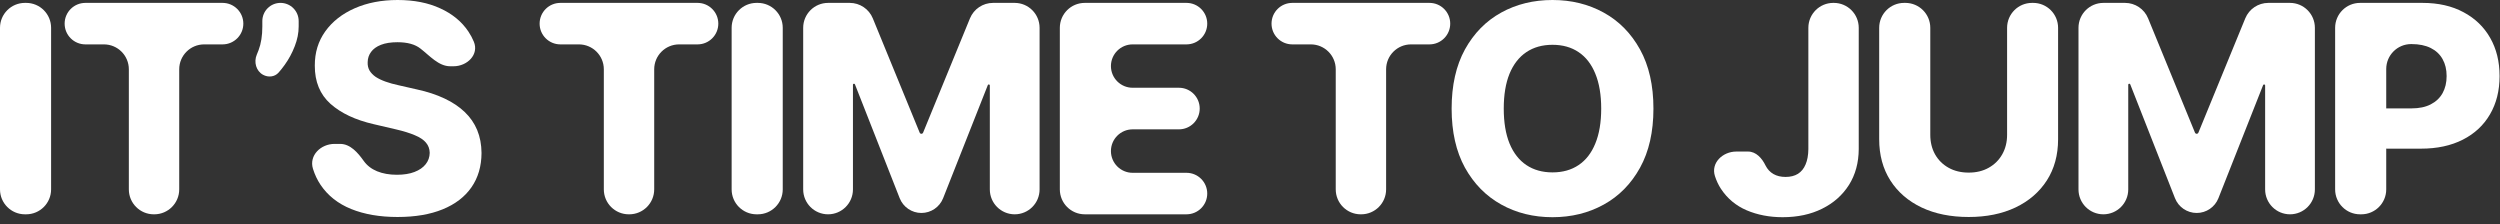
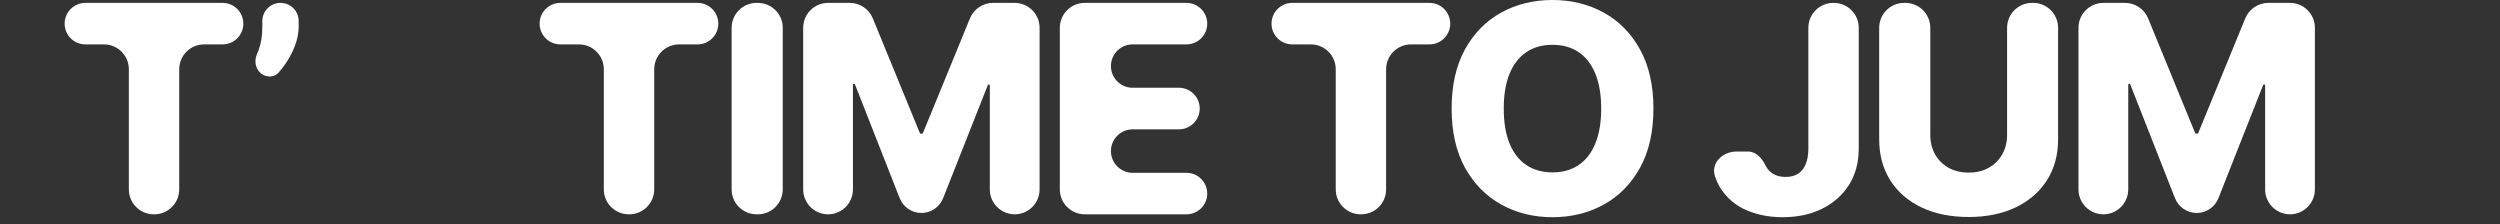
<svg xmlns="http://www.w3.org/2000/svg" fill="none" height="100%" overflow="visible" preserveAspectRatio="none" style="display: block;" viewBox="0 0 301 27" width="100%">
  <rect x="0" y="0" width="301" height="27" fill="#333333" stroke="none" />
  <g id="Its Time to Jump">
-     <path d="M3.152 0.348C4.809 0.348 6.152 1.691 6.152 3.348V22.803C6.152 24.459 4.809 25.803 3.152 25.803H3C1.343 25.803 0 24.459 0 22.803V3.348C0 1.691 1.343 0.348 3 0.348H3.152Z" fill="white" />
    <path d="M10.28 5.344C8.9 5.344 7.782 4.226 7.782 2.846V2.846C7.782 1.466 8.9 0.348 10.28 0.348H26.798C28.178 0.348 29.297 1.466 29.297 2.846V2.846C29.297 4.226 28.178 5.344 26.798 5.344H24.578C22.921 5.344 21.578 6.688 21.578 8.344V22.803C21.578 24.459 20.235 25.803 18.578 25.803H18.513C16.856 25.803 15.513 24.459 15.513 22.803V8.344C15.513 6.688 14.17 5.344 12.513 5.344H10.28Z" fill="white" />
    <path d="M33.772 0.348C34.98 0.348 35.96 1.327 35.96 2.536V3.182C35.96 3.969 35.802 4.764 35.487 5.568C35.181 6.364 34.779 7.109 34.282 7.805C34.041 8.142 33.794 8.454 33.539 8.741C33.069 9.271 32.291 9.344 31.67 9.004V9.004C30.824 8.54 30.541 7.465 30.918 6.576C30.993 6.398 31.066 6.215 31.137 6.028C31.436 5.233 31.585 4.288 31.585 3.194V2.536C31.585 1.327 32.564 0.348 33.772 0.348V0.348Z" fill="white" />
-     <path d="M54.206 7.979C52.807 7.979 51.737 6.709 50.63 5.854V5.854C49.984 5.34 49.06 5.083 47.859 5.083C47.063 5.083 46.4 5.187 45.87 5.394C45.34 5.601 44.942 5.887 44.677 6.252C44.412 6.608 44.275 7.018 44.267 7.482C44.25 7.863 44.325 8.199 44.49 8.489C44.664 8.779 44.913 9.036 45.236 9.26C45.568 9.475 45.965 9.666 46.429 9.831C46.894 9.997 47.416 10.142 47.995 10.266L50.183 10.764C51.443 11.037 52.553 11.402 53.514 11.857C54.483 12.313 55.295 12.856 55.95 13.485C56.613 14.115 57.114 14.84 57.454 15.661C57.794 16.481 57.968 17.401 57.976 18.42C57.968 20.027 57.562 21.407 56.758 22.559C55.954 23.71 54.798 24.593 53.29 25.206C51.791 25.819 49.98 26.126 47.859 26.126C45.729 26.126 43.873 25.807 42.291 25.169C40.708 24.531 39.477 23.561 38.599 22.26C38.209 21.682 37.903 21.036 37.681 20.322C37.185 18.725 38.611 17.326 40.282 17.326H40.953C42.179 17.326 43.083 18.378 43.794 19.377V19.377C44.184 19.924 44.718 20.338 45.398 20.62C46.086 20.901 46.881 21.042 47.784 21.042C48.613 21.042 49.317 20.93 49.897 20.707C50.485 20.483 50.937 20.172 51.252 19.774C51.567 19.377 51.728 18.921 51.737 18.407C51.728 17.927 51.579 17.517 51.289 17.177C50.999 16.829 50.552 16.53 49.947 16.282C49.35 16.025 48.588 15.789 47.66 15.573L45 14.952C42.796 14.447 41.06 13.63 39.792 12.504C38.525 11.368 37.895 9.835 37.903 7.905C37.895 6.33 38.318 4.951 39.171 3.766C40.024 2.581 41.205 1.657 42.713 0.994C44.221 0.331 45.941 0 47.871 0C49.843 0 51.554 0.336 53.004 1.007C54.463 1.67 55.594 2.602 56.398 3.803C56.656 4.19 56.874 4.596 57.051 5.022C57.692 6.564 56.266 7.979 54.596 7.979H54.206Z" fill="white" />
    <path d="M67.468 5.344C66.088 5.344 64.97 4.226 64.97 2.846V2.846C64.97 1.466 66.088 0.348 67.468 0.348H83.986C85.366 0.348 86.485 1.466 86.485 2.846V2.846C86.485 4.226 85.366 5.344 83.986 5.344H81.766C80.109 5.344 78.766 6.688 78.766 8.344V22.803C78.766 24.459 77.423 25.803 75.766 25.803H75.701C74.044 25.803 72.701 24.459 72.701 22.803V8.344C72.701 6.688 71.358 5.344 69.701 5.344H67.468Z" fill="white" />
    <path d="M91.242 0.348C92.898 0.348 94.242 1.691 94.242 3.348V22.803C94.242 24.459 92.898 25.803 91.242 25.803H91.089C89.432 25.803 88.089 24.459 88.089 22.803V3.348C88.089 1.691 89.432 0.348 91.089 0.348H91.242Z" fill="white" />
    <path d="M96.704 3.348C96.704 1.691 98.047 0.348 99.704 0.348H102.311C103.528 0.348 104.624 1.084 105.086 2.21L110.729 15.97C110.764 16.053 110.845 16.108 110.935 16.108V16.108C111.025 16.108 111.107 16.053 111.141 15.97L116.784 2.21C117.246 1.084 118.342 0.348 119.559 0.348H122.166C123.823 0.348 125.166 1.691 125.166 3.348V22.807C125.166 24.462 123.825 25.803 122.171 25.803V25.803C120.517 25.803 119.175 24.462 119.175 22.807V10.293C119.175 10.223 119.119 10.167 119.05 10.167V10.167C118.998 10.167 118.952 10.198 118.933 10.246L113.552 23.863C113.128 24.936 112.091 25.641 110.937 25.641V25.641C109.781 25.641 108.743 24.933 108.32 23.858L102.937 10.16C102.918 10.111 102.872 10.08 102.82 10.08V10.08C102.751 10.08 102.695 10.136 102.695 10.206V22.807C102.695 24.462 101.354 25.803 99.699 25.803V25.803C98.045 25.803 96.704 24.462 96.704 22.807V3.348Z" fill="white" />
    <path d="M130.604 25.803C128.947 25.803 127.604 24.459 127.604 22.803V3.348C127.604 1.691 128.947 0.348 130.604 0.348H142.854C144.234 0.348 145.352 1.466 145.352 2.846V2.846C145.352 4.226 144.234 5.344 142.854 5.344H136.366C134.925 5.344 133.756 6.513 133.756 7.955V7.955C133.756 9.396 134.925 10.565 136.366 10.565H141.941C143.324 10.565 144.445 11.686 144.445 13.069V13.069C144.445 14.452 143.324 15.573 141.941 15.573H136.372C134.927 15.573 133.756 16.745 133.756 18.19V18.19C133.756 19.635 134.927 20.806 136.372 20.806H142.854C144.234 20.806 145.352 21.925 145.352 23.304V23.304C145.352 24.684 144.234 25.803 142.854 25.803H130.604Z" fill="white" />
    <path d="M155.59 5.344C154.211 5.344 153.092 4.226 153.092 2.846V2.846C153.092 1.466 154.211 0.348 155.59 0.348H172.108C173.488 0.348 174.607 1.466 174.607 2.846V2.846C174.607 4.226 173.488 5.344 172.108 5.344H169.888C168.231 5.344 166.888 6.688 166.888 8.344V22.803C166.888 24.459 165.545 25.803 163.888 25.803H163.823C162.166 25.803 160.823 24.459 160.823 22.803V8.344C160.823 6.688 159.48 5.344 157.823 5.344H155.59Z" fill="white" />
    <path d="M199.074 13.075C199.074 15.876 198.536 18.25 197.459 20.197C196.381 22.144 194.923 23.623 193.084 24.634C191.252 25.645 189.198 26.151 186.919 26.151C184.632 26.151 182.573 25.641 180.742 24.622C178.91 23.603 177.456 22.124 176.379 20.185C175.31 18.238 174.776 15.868 174.776 13.075C174.776 10.275 175.31 7.901 176.379 5.953C177.456 4.006 178.91 2.527 180.742 1.516C182.573 0.505 184.632 0 186.919 0C189.198 0 191.252 0.505 193.084 1.516C194.923 2.527 196.381 4.006 197.459 5.953C198.536 7.901 199.074 10.275 199.074 13.075ZM192.785 13.075C192.785 11.418 192.549 10.018 192.077 8.874C191.613 7.731 190.942 6.865 190.063 6.277C189.193 5.688 188.145 5.394 186.919 5.394C185.701 5.394 184.653 5.688 183.774 6.277C182.896 6.865 182.221 7.731 181.748 8.874C181.284 10.018 181.052 11.418 181.052 13.075C181.052 14.732 181.284 16.133 181.748 17.276C182.221 18.42 182.896 19.286 183.774 19.874C184.653 20.462 185.701 20.756 186.919 20.756C188.145 20.756 189.193 20.462 190.063 19.874C190.942 19.286 191.613 18.42 192.077 17.276C192.549 16.133 192.785 14.732 192.785 13.075Z" fill="white" />
    <path d="M217.727 3.348C217.727 1.691 219.07 0.348 220.727 0.348H220.792C222.449 0.348 223.792 1.691 223.792 3.348V17.947C223.784 19.596 223.39 21.038 222.611 22.273C221.833 23.499 220.755 24.452 219.38 25.131C218.013 25.811 216.43 26.151 214.632 26.151C213.041 26.151 211.595 25.873 210.294 25.318C209.002 24.763 207.97 23.901 207.2 22.733C206.898 22.27 206.657 21.757 206.476 21.192C205.972 19.619 207.403 18.246 209.055 18.246H210.465C211.431 18.246 212.149 19.053 212.569 19.924V19.924C212.801 20.379 213.12 20.723 213.526 20.955C213.932 21.187 214.417 21.303 214.98 21.303C215.568 21.303 216.066 21.179 216.472 20.93C216.878 20.674 217.184 20.297 217.391 19.799C217.607 19.302 217.719 18.685 217.727 17.947V3.348Z" fill="white" />
    <path d="M241.654 3.348C241.654 1.691 242.997 0.348 244.654 0.348H244.794C246.451 0.348 247.794 1.691 247.794 3.348V16.767C247.794 18.664 247.342 20.317 246.439 21.726C245.536 23.126 244.277 24.212 242.661 24.982C241.045 25.745 239.168 26.126 237.03 26.126C234.868 26.126 232.979 25.745 231.363 24.982C229.747 24.212 228.492 23.126 227.597 21.726C226.702 20.317 226.254 18.664 226.254 16.767V3.348C226.254 1.691 227.598 0.348 229.254 0.348H229.407C231.064 0.348 232.407 1.691 232.407 3.348V16.232C232.407 17.111 232.597 17.894 232.979 18.581C233.368 19.269 233.911 19.808 234.607 20.197C235.303 20.587 236.111 20.781 237.03 20.781C237.95 20.781 238.754 20.587 239.442 20.197C240.138 19.808 240.68 19.269 241.07 18.581C241.459 17.894 241.654 17.111 241.654 16.232V3.348Z" fill="white" />
    <path d="M250.25 3.348C250.25 1.691 251.593 0.348 253.25 0.348H255.857C257.074 0.348 258.171 1.084 258.632 2.21L264.275 15.97C264.31 16.053 264.391 16.108 264.481 16.108V16.108C264.571 16.108 264.653 16.053 264.687 15.97L270.33 2.21C270.792 1.084 271.888 0.348 273.106 0.348H275.712C277.369 0.348 278.712 1.691 278.712 3.348V22.807C278.712 24.462 277.371 25.803 275.717 25.803V25.803C274.063 25.803 272.722 24.462 272.722 22.807V10.293C272.722 10.223 272.665 10.167 272.596 10.167V10.167C272.544 10.167 272.498 10.198 272.479 10.246L267.098 23.863C266.674 24.936 265.637 25.641 264.483 25.641V25.641C263.327 25.641 262.289 24.933 261.866 23.858L256.483 10.16C256.464 10.111 256.418 10.08 256.366 10.08V10.08C256.297 10.08 256.241 10.136 256.241 10.206V22.807C256.241 24.462 254.9 25.803 253.245 25.803V25.803C251.591 25.803 250.25 24.462 250.25 22.807V3.348Z" fill="white" />
-     <path d="M284.15 25.803C282.493 25.803 281.15 24.459 281.15 22.803V3.348C281.15 1.691 282.493 0.348 284.15 0.348H291.665C293.571 0.348 295.215 0.721 296.599 1.467C297.991 2.204 299.064 3.236 299.818 4.561C300.572 5.879 300.949 7.412 300.949 9.16C300.949 10.917 300.564 12.454 299.793 13.771C299.031 15.081 297.941 16.096 296.524 16.816C295.108 17.537 293.426 17.898 291.478 17.898H287.414C286.075 17.898 284.99 16.813 284.99 15.474V15.474C284.99 14.136 286.075 13.05 287.414 13.05H290.335C291.263 13.05 292.038 12.889 292.659 12.566C293.289 12.242 293.765 11.791 294.088 11.211C294.412 10.623 294.573 9.939 294.573 9.16C294.573 8.373 294.412 7.694 294.088 7.122C293.765 6.542 293.289 6.094 292.659 5.779C292.029 5.465 291.255 5.307 290.335 5.307H290.302C288.645 5.307 287.302 6.65 287.302 8.307V22.803C287.302 24.459 285.959 25.803 284.302 25.803H284.15Z" fill="white" />
  </g>
</svg>